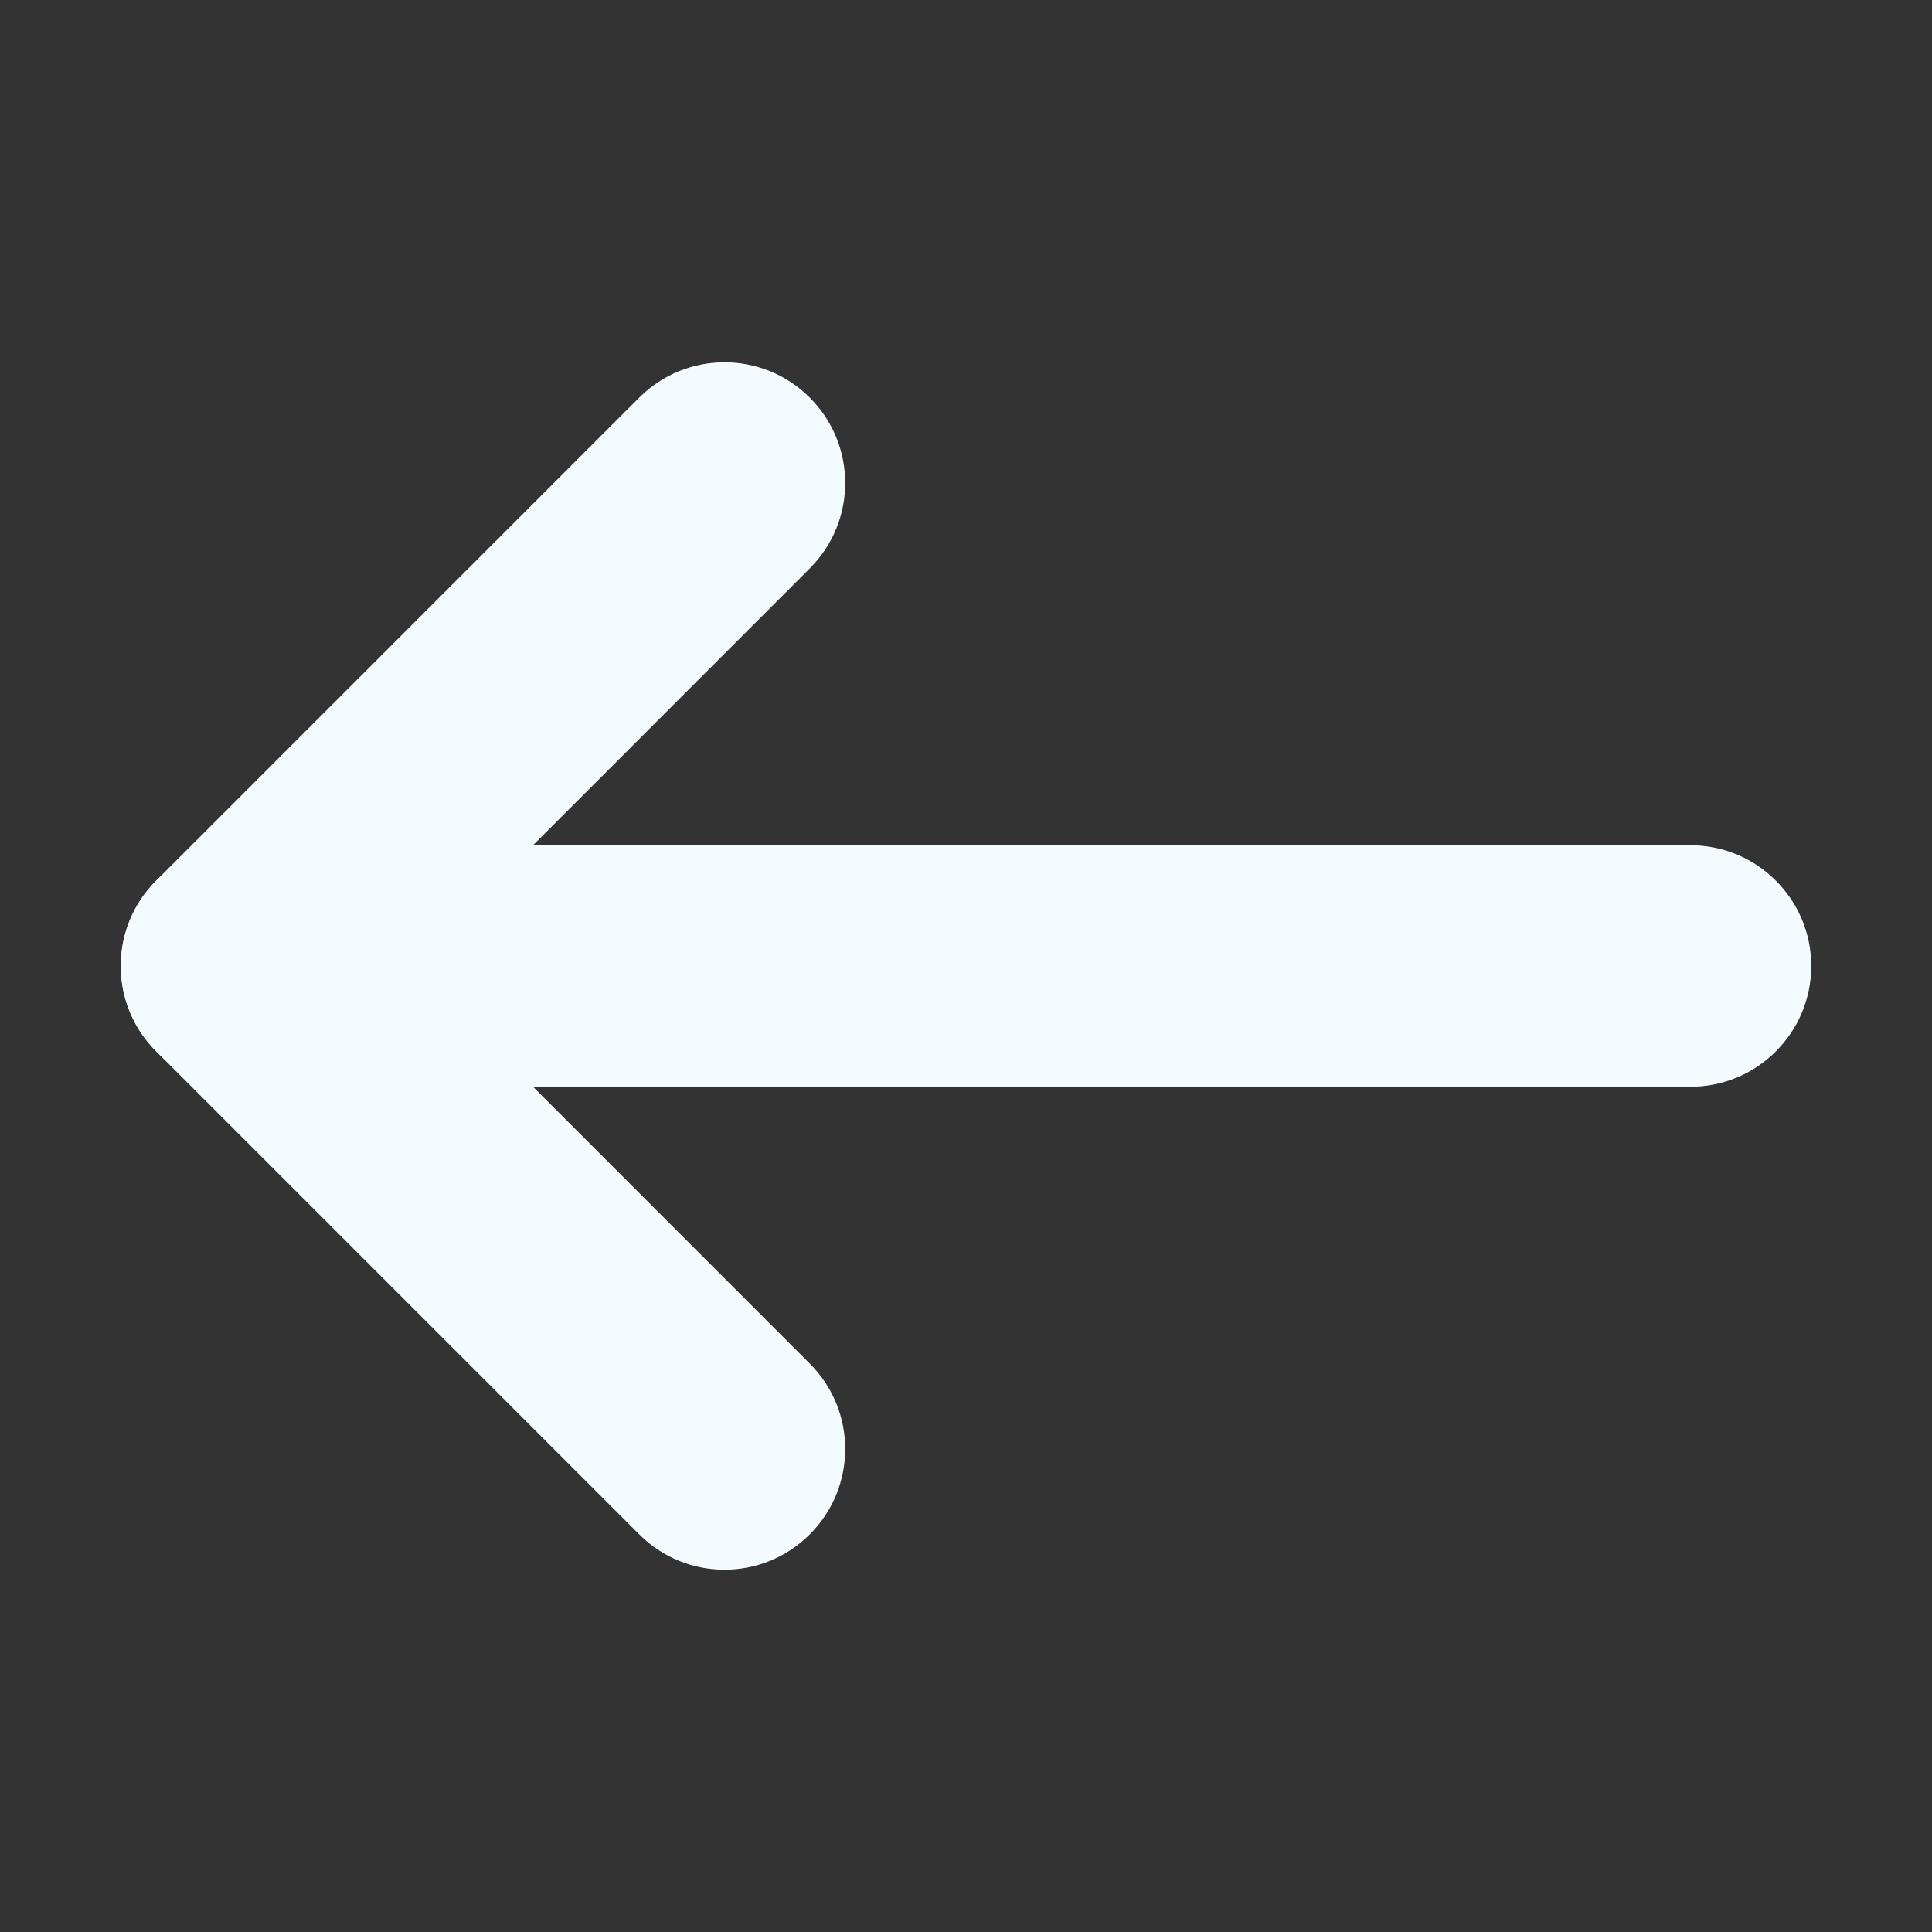
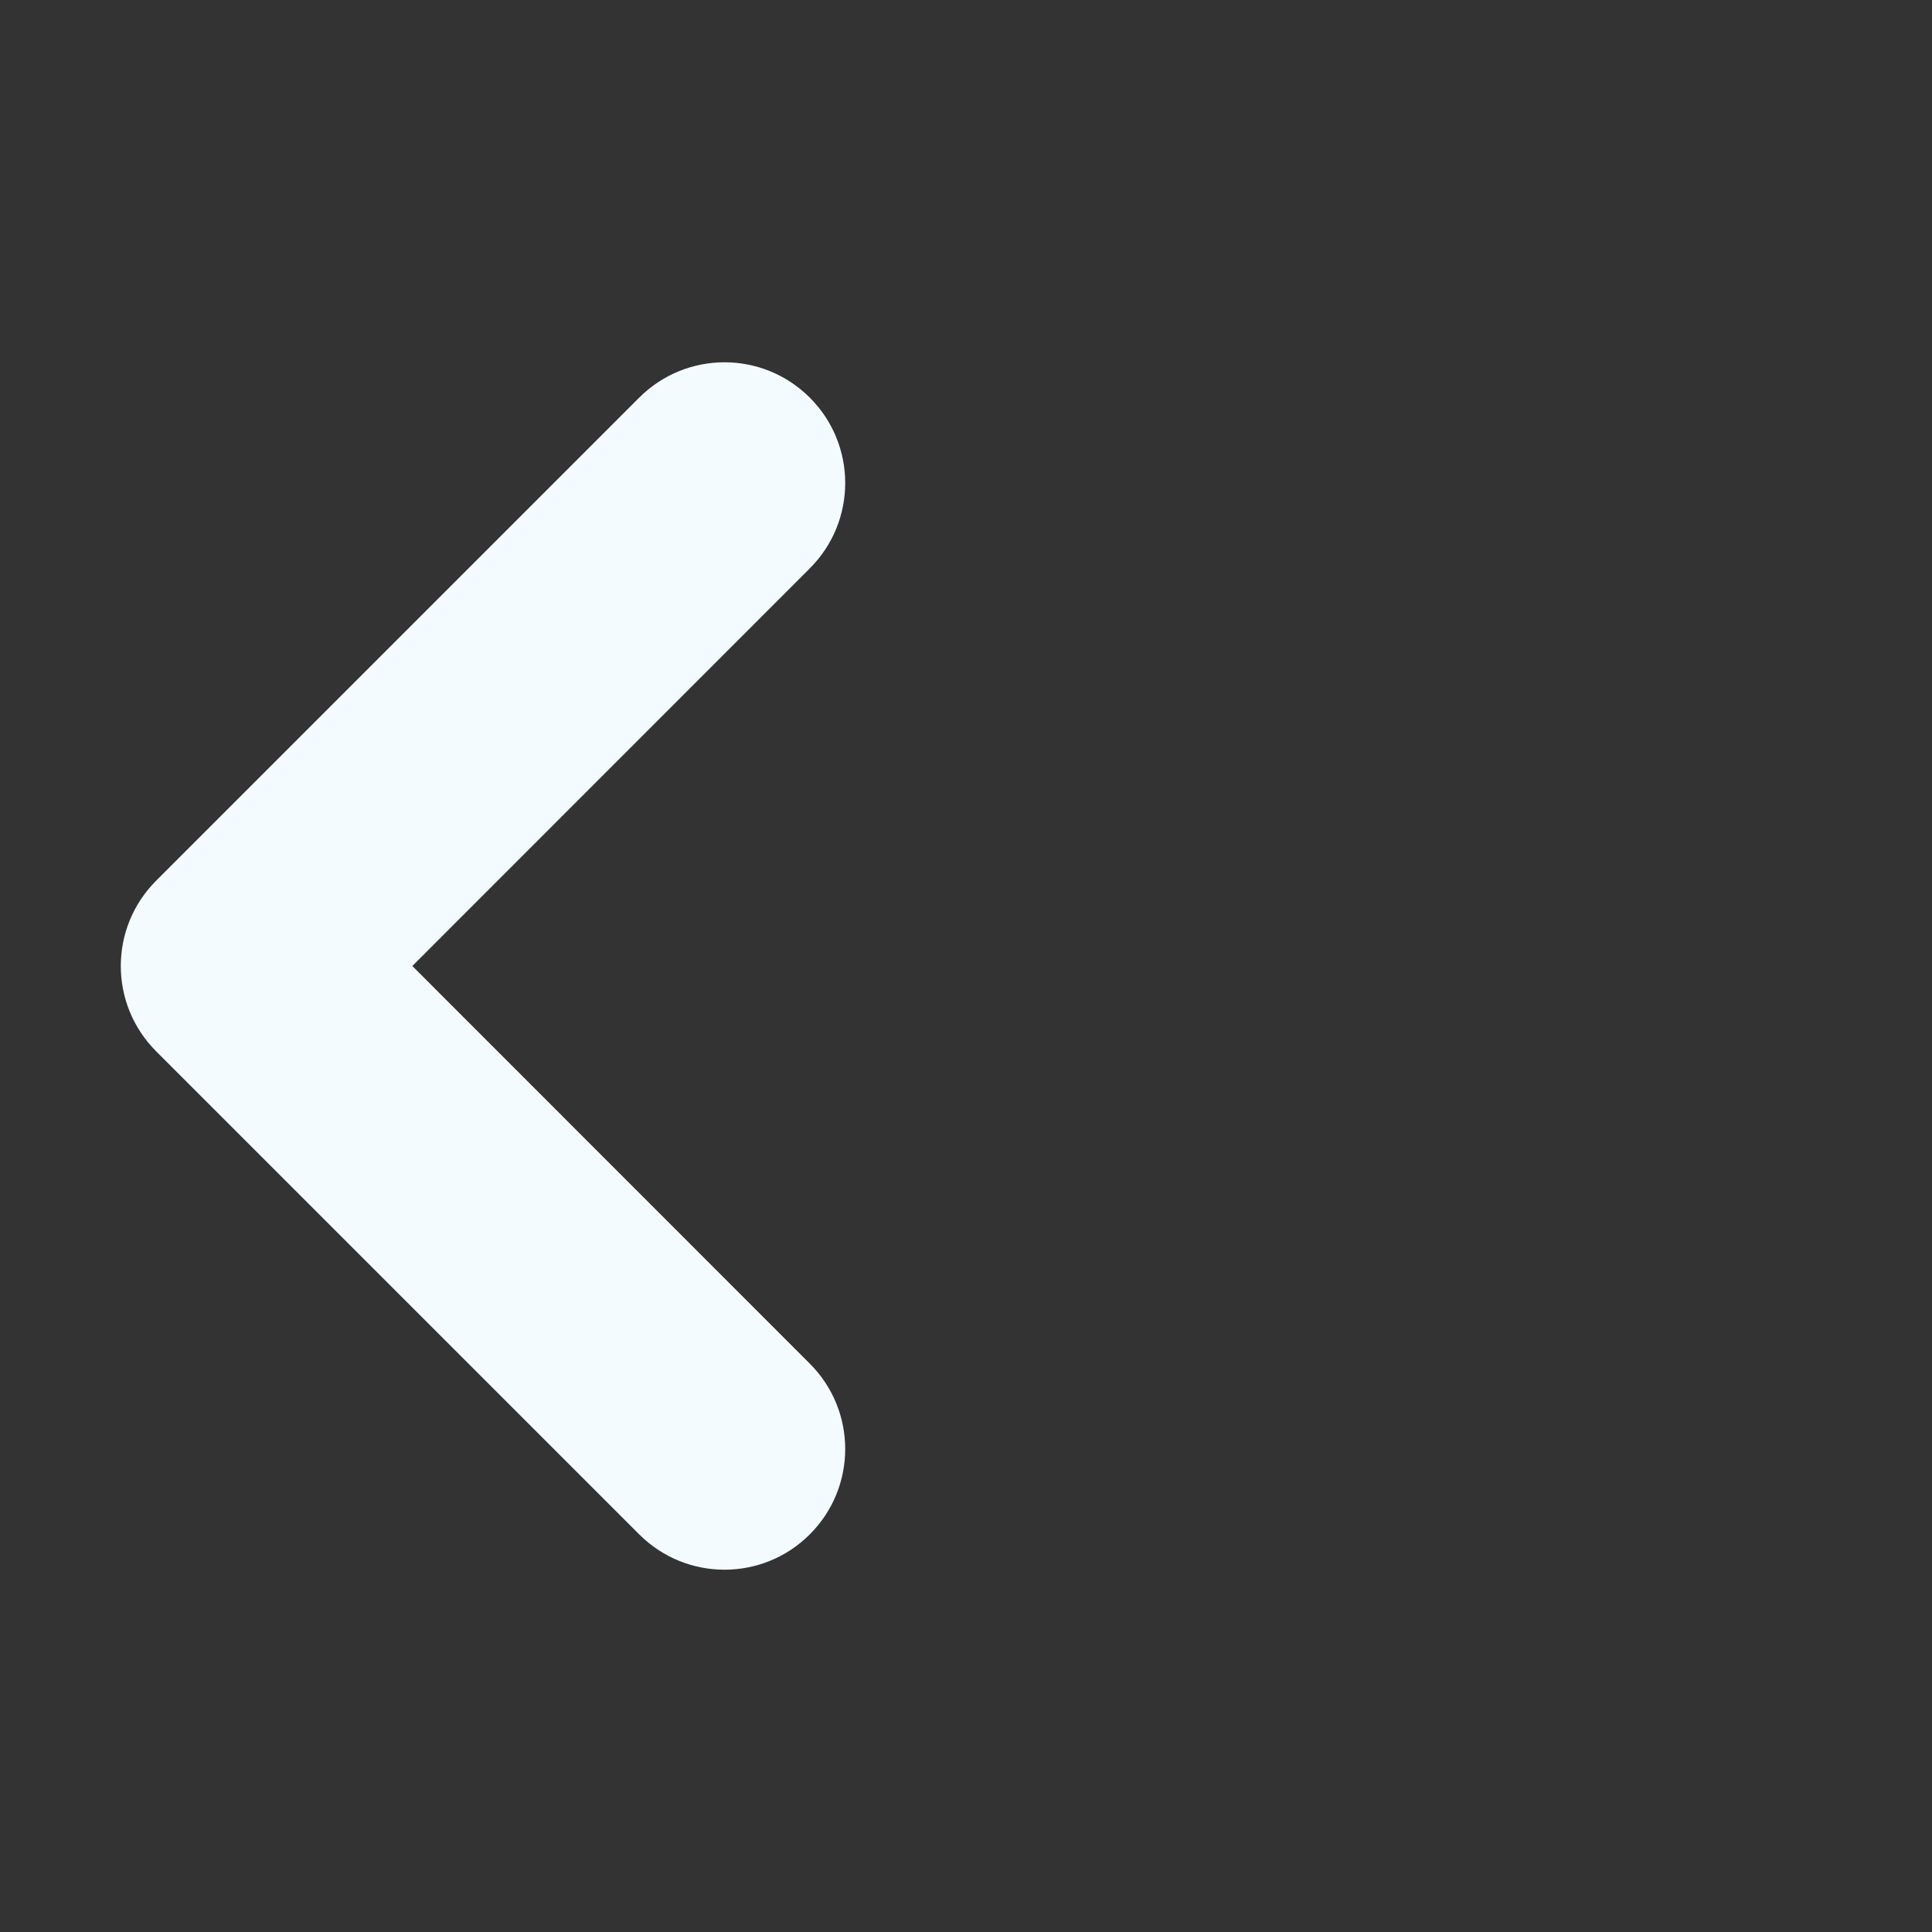
<svg xmlns="http://www.w3.org/2000/svg" width="12" height="12" viewBox="0 0 12 12" fill="none">
  <rect x="0" y="0" width="12" height="12" fill="#333333" stroke="none" />
-   <path fill-rule="evenodd" clip-rule="evenodd" d="M0.75 6C0.75 5.586 1.086 5.25 1.5 5.25H10.5C10.914 5.25 11.25 5.586 11.25 6C11.25 6.414 10.914 6.75 10.5 6.75H1.5C1.086 6.75 0.75 6.414 0.75 6Z" fill="#F3FBFF" />
  <path fill-rule="evenodd" clip-rule="evenodd" d="M5.03 2.47C5.323 2.763 5.323 3.237 5.03 3.53L2.561 6L5.03 8.47C5.323 8.763 5.323 9.237 5.03 9.53C4.737 9.823 4.263 9.823 3.97 9.53L0.97 6.53C0.677 6.237 0.677 5.763 0.97 5.47L3.97 2.47C4.263 2.177 4.737 2.177 5.03 2.47Z" fill="#F3FBFF" />
</svg>